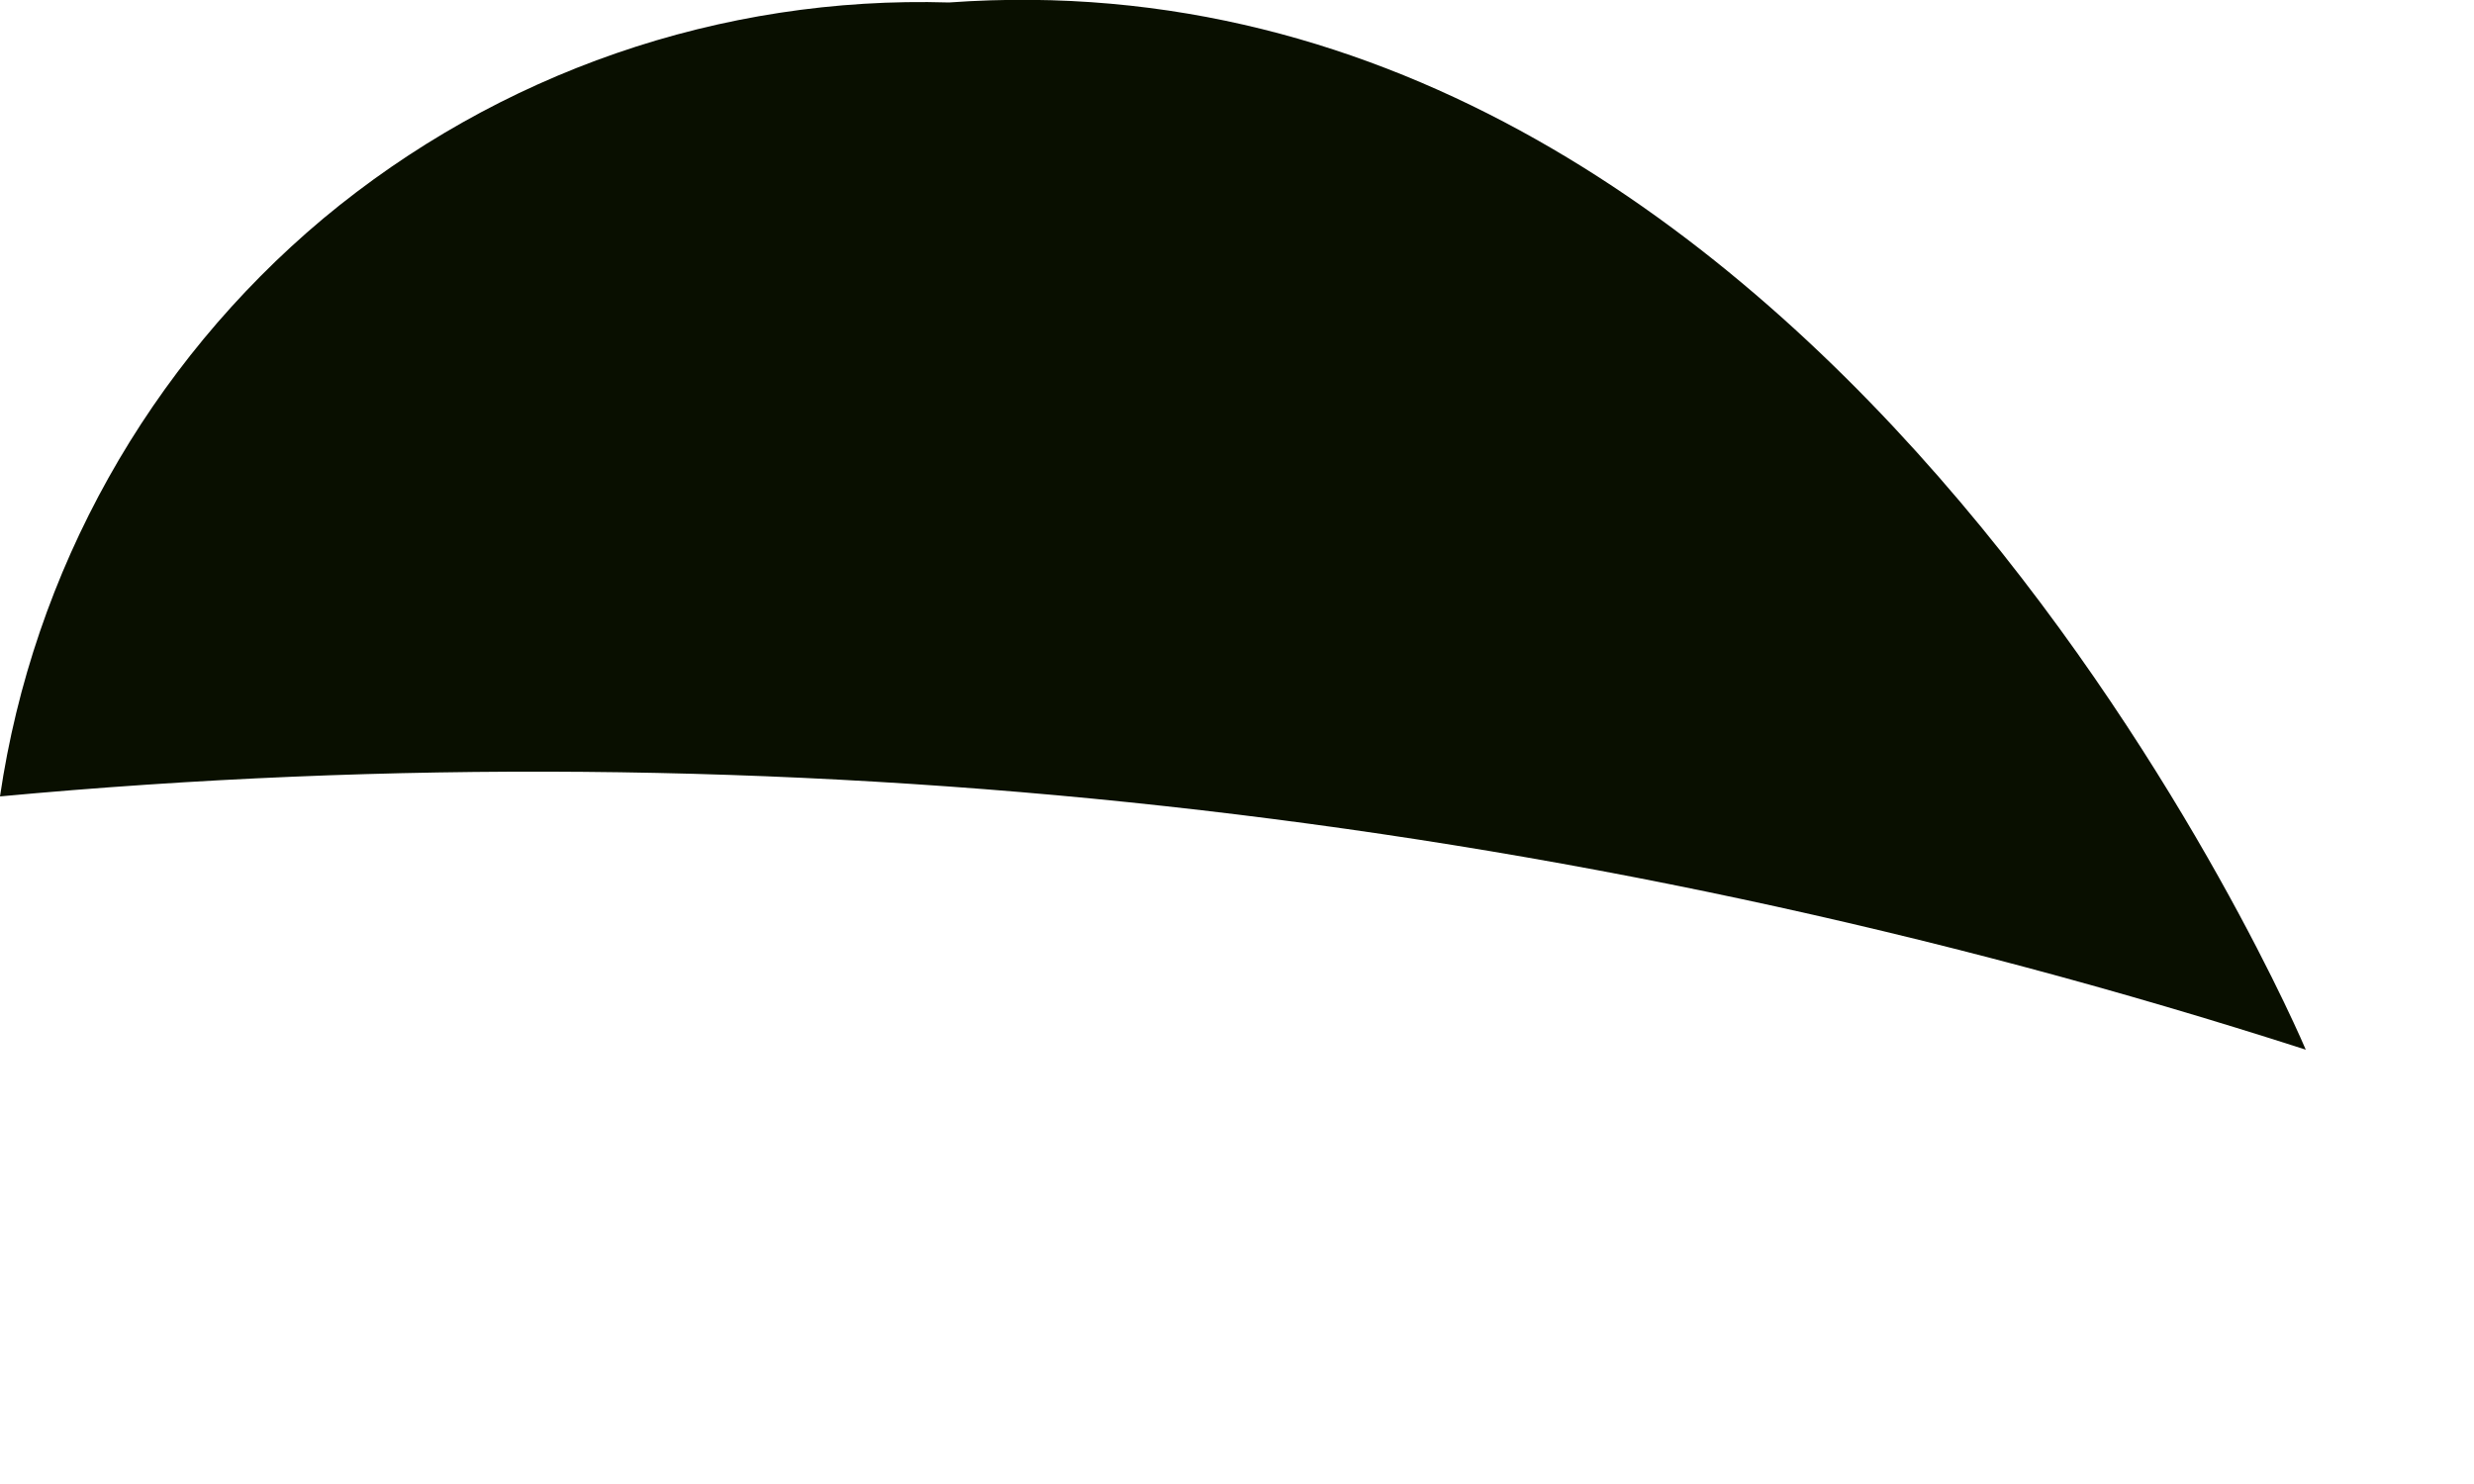
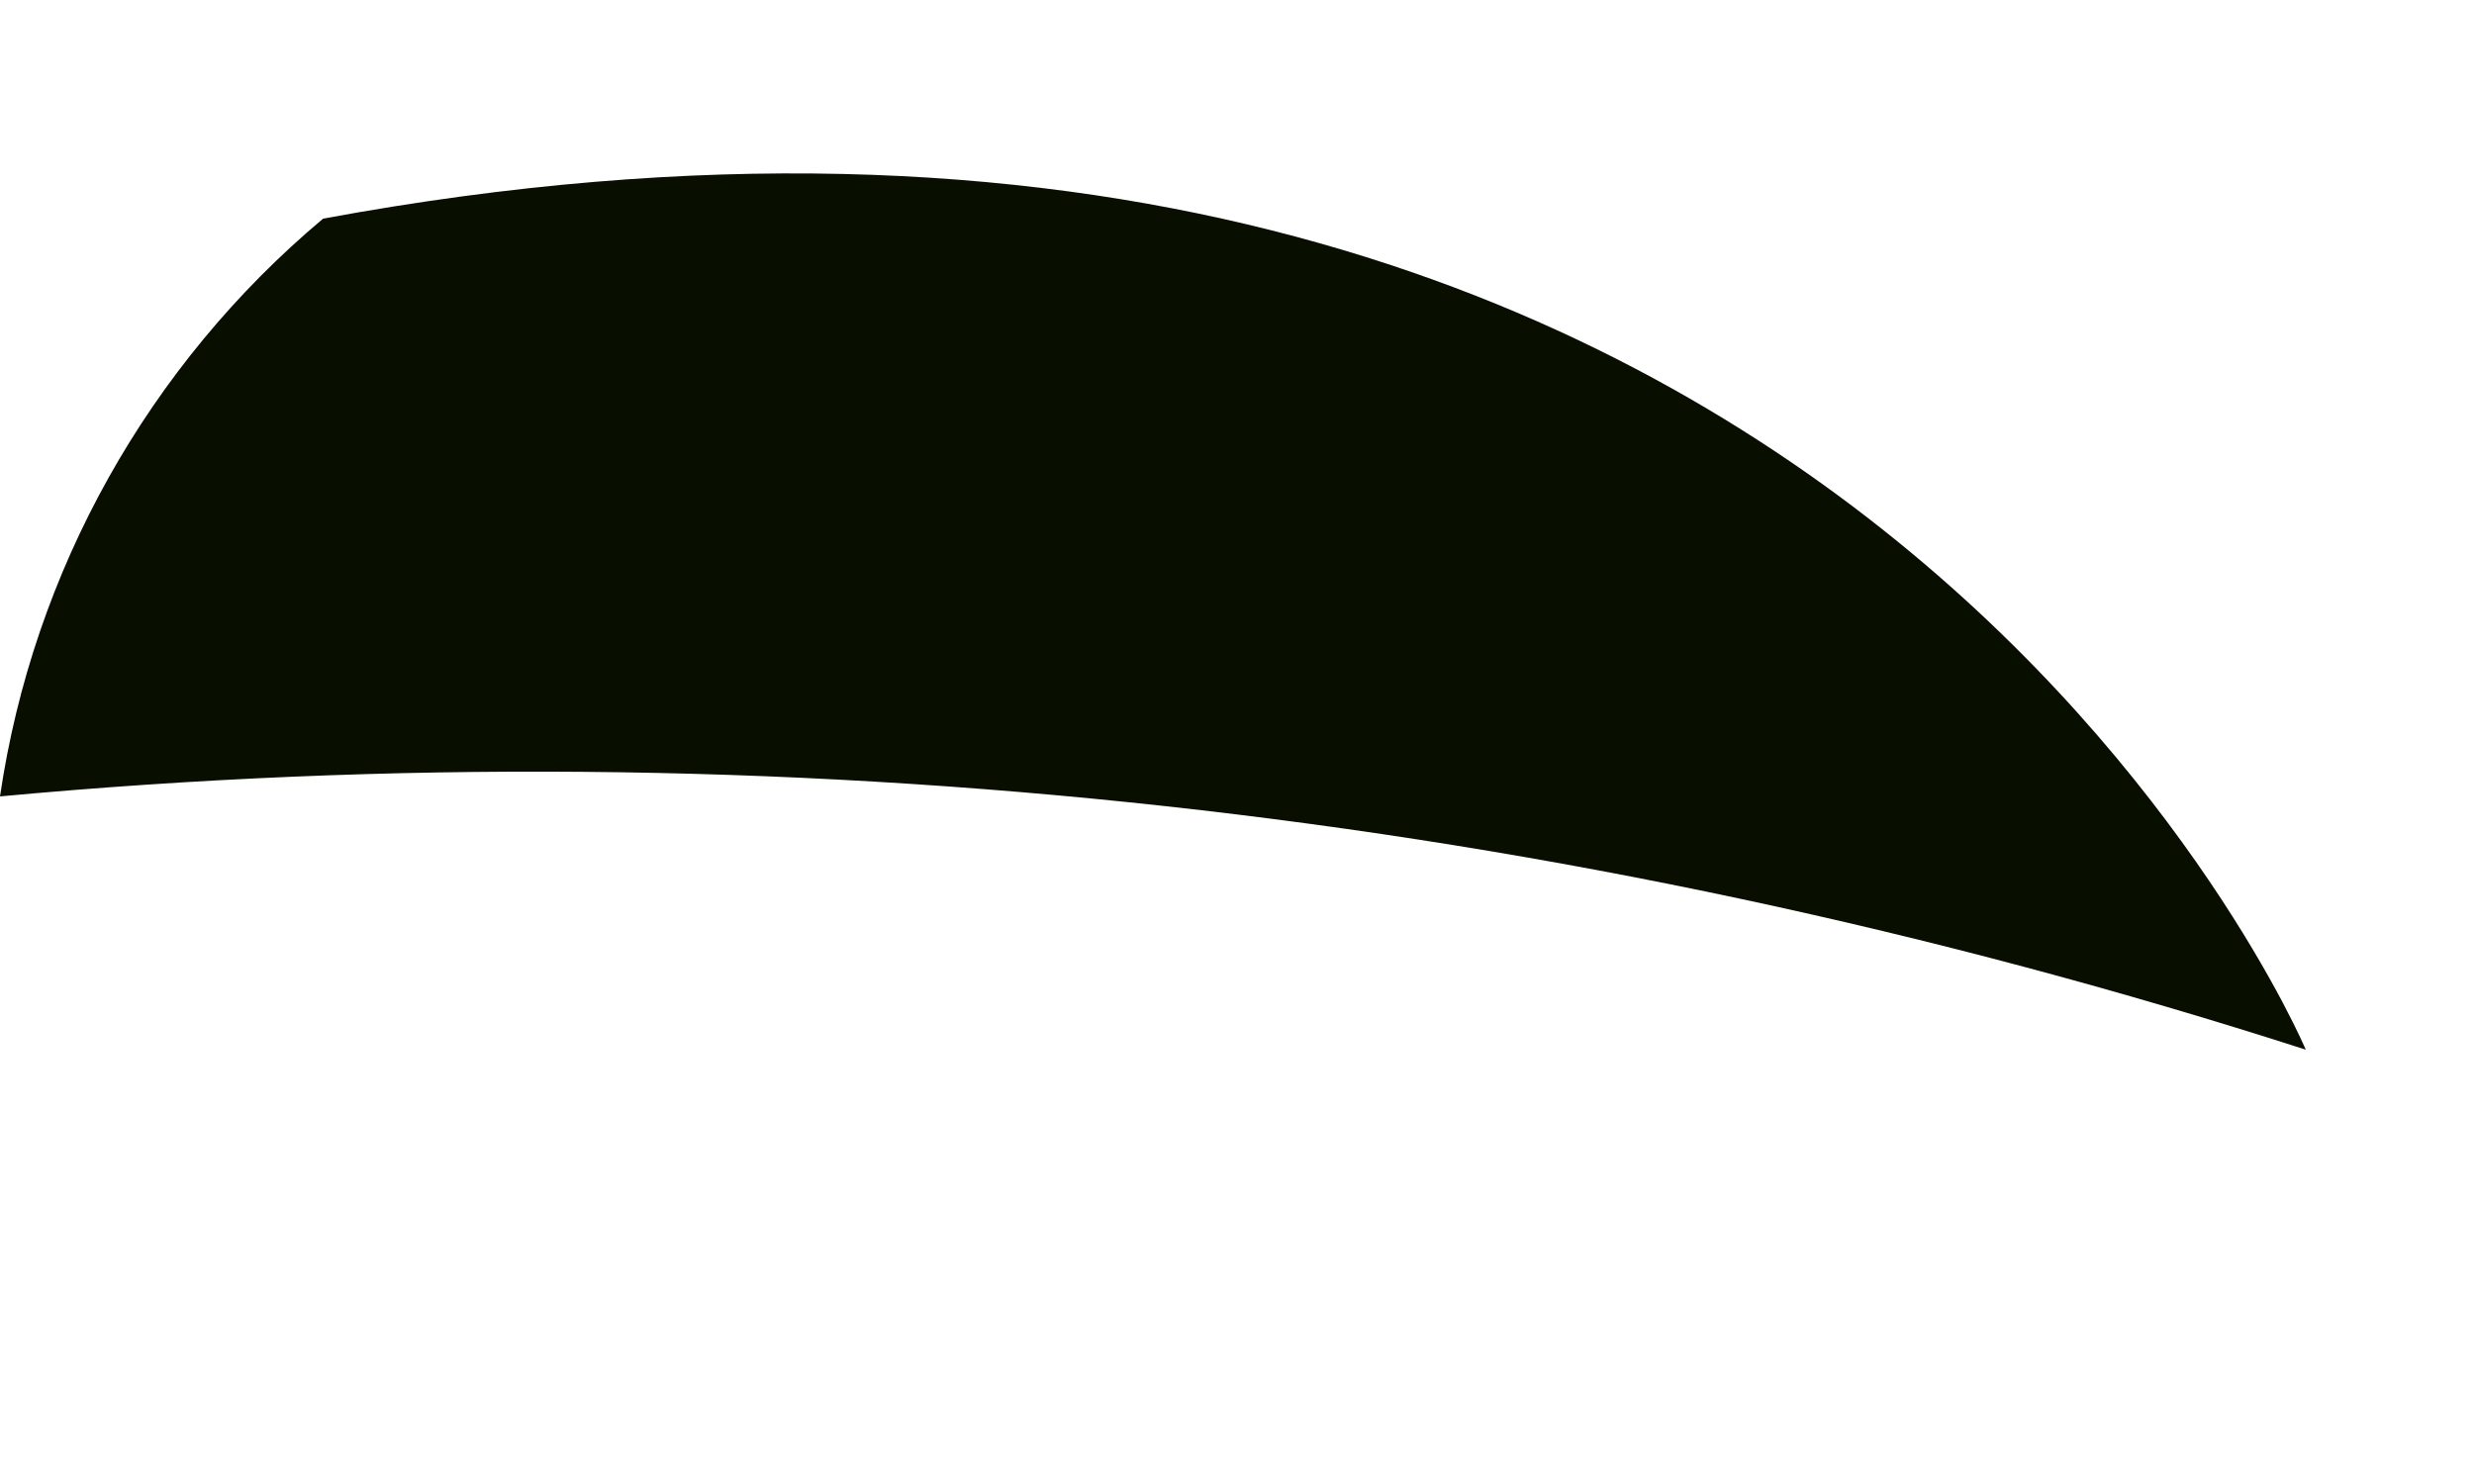
<svg xmlns="http://www.w3.org/2000/svg" fill="none" height="100%" overflow="visible" preserveAspectRatio="none" style="display: block;" viewBox="0 0 5 3" width="100%">
-   <path d="M0 1.61C0.067 1.154 0.3 0.738 0.653 0.442C1.007 0.147 1.457 -0.009 1.918 0.005C3.713 -0.124 4.66 2.122 4.66 2.122C3.157 1.638 1.572 1.464 0 1.61Z" fill="#090F00" id="Vector" />
+   <path d="M0 1.61C0.067 1.154 0.3 0.738 0.653 0.442C3.713 -0.124 4.66 2.122 4.66 2.122C3.157 1.638 1.572 1.464 0 1.61Z" fill="#090F00" id="Vector" />
</svg>